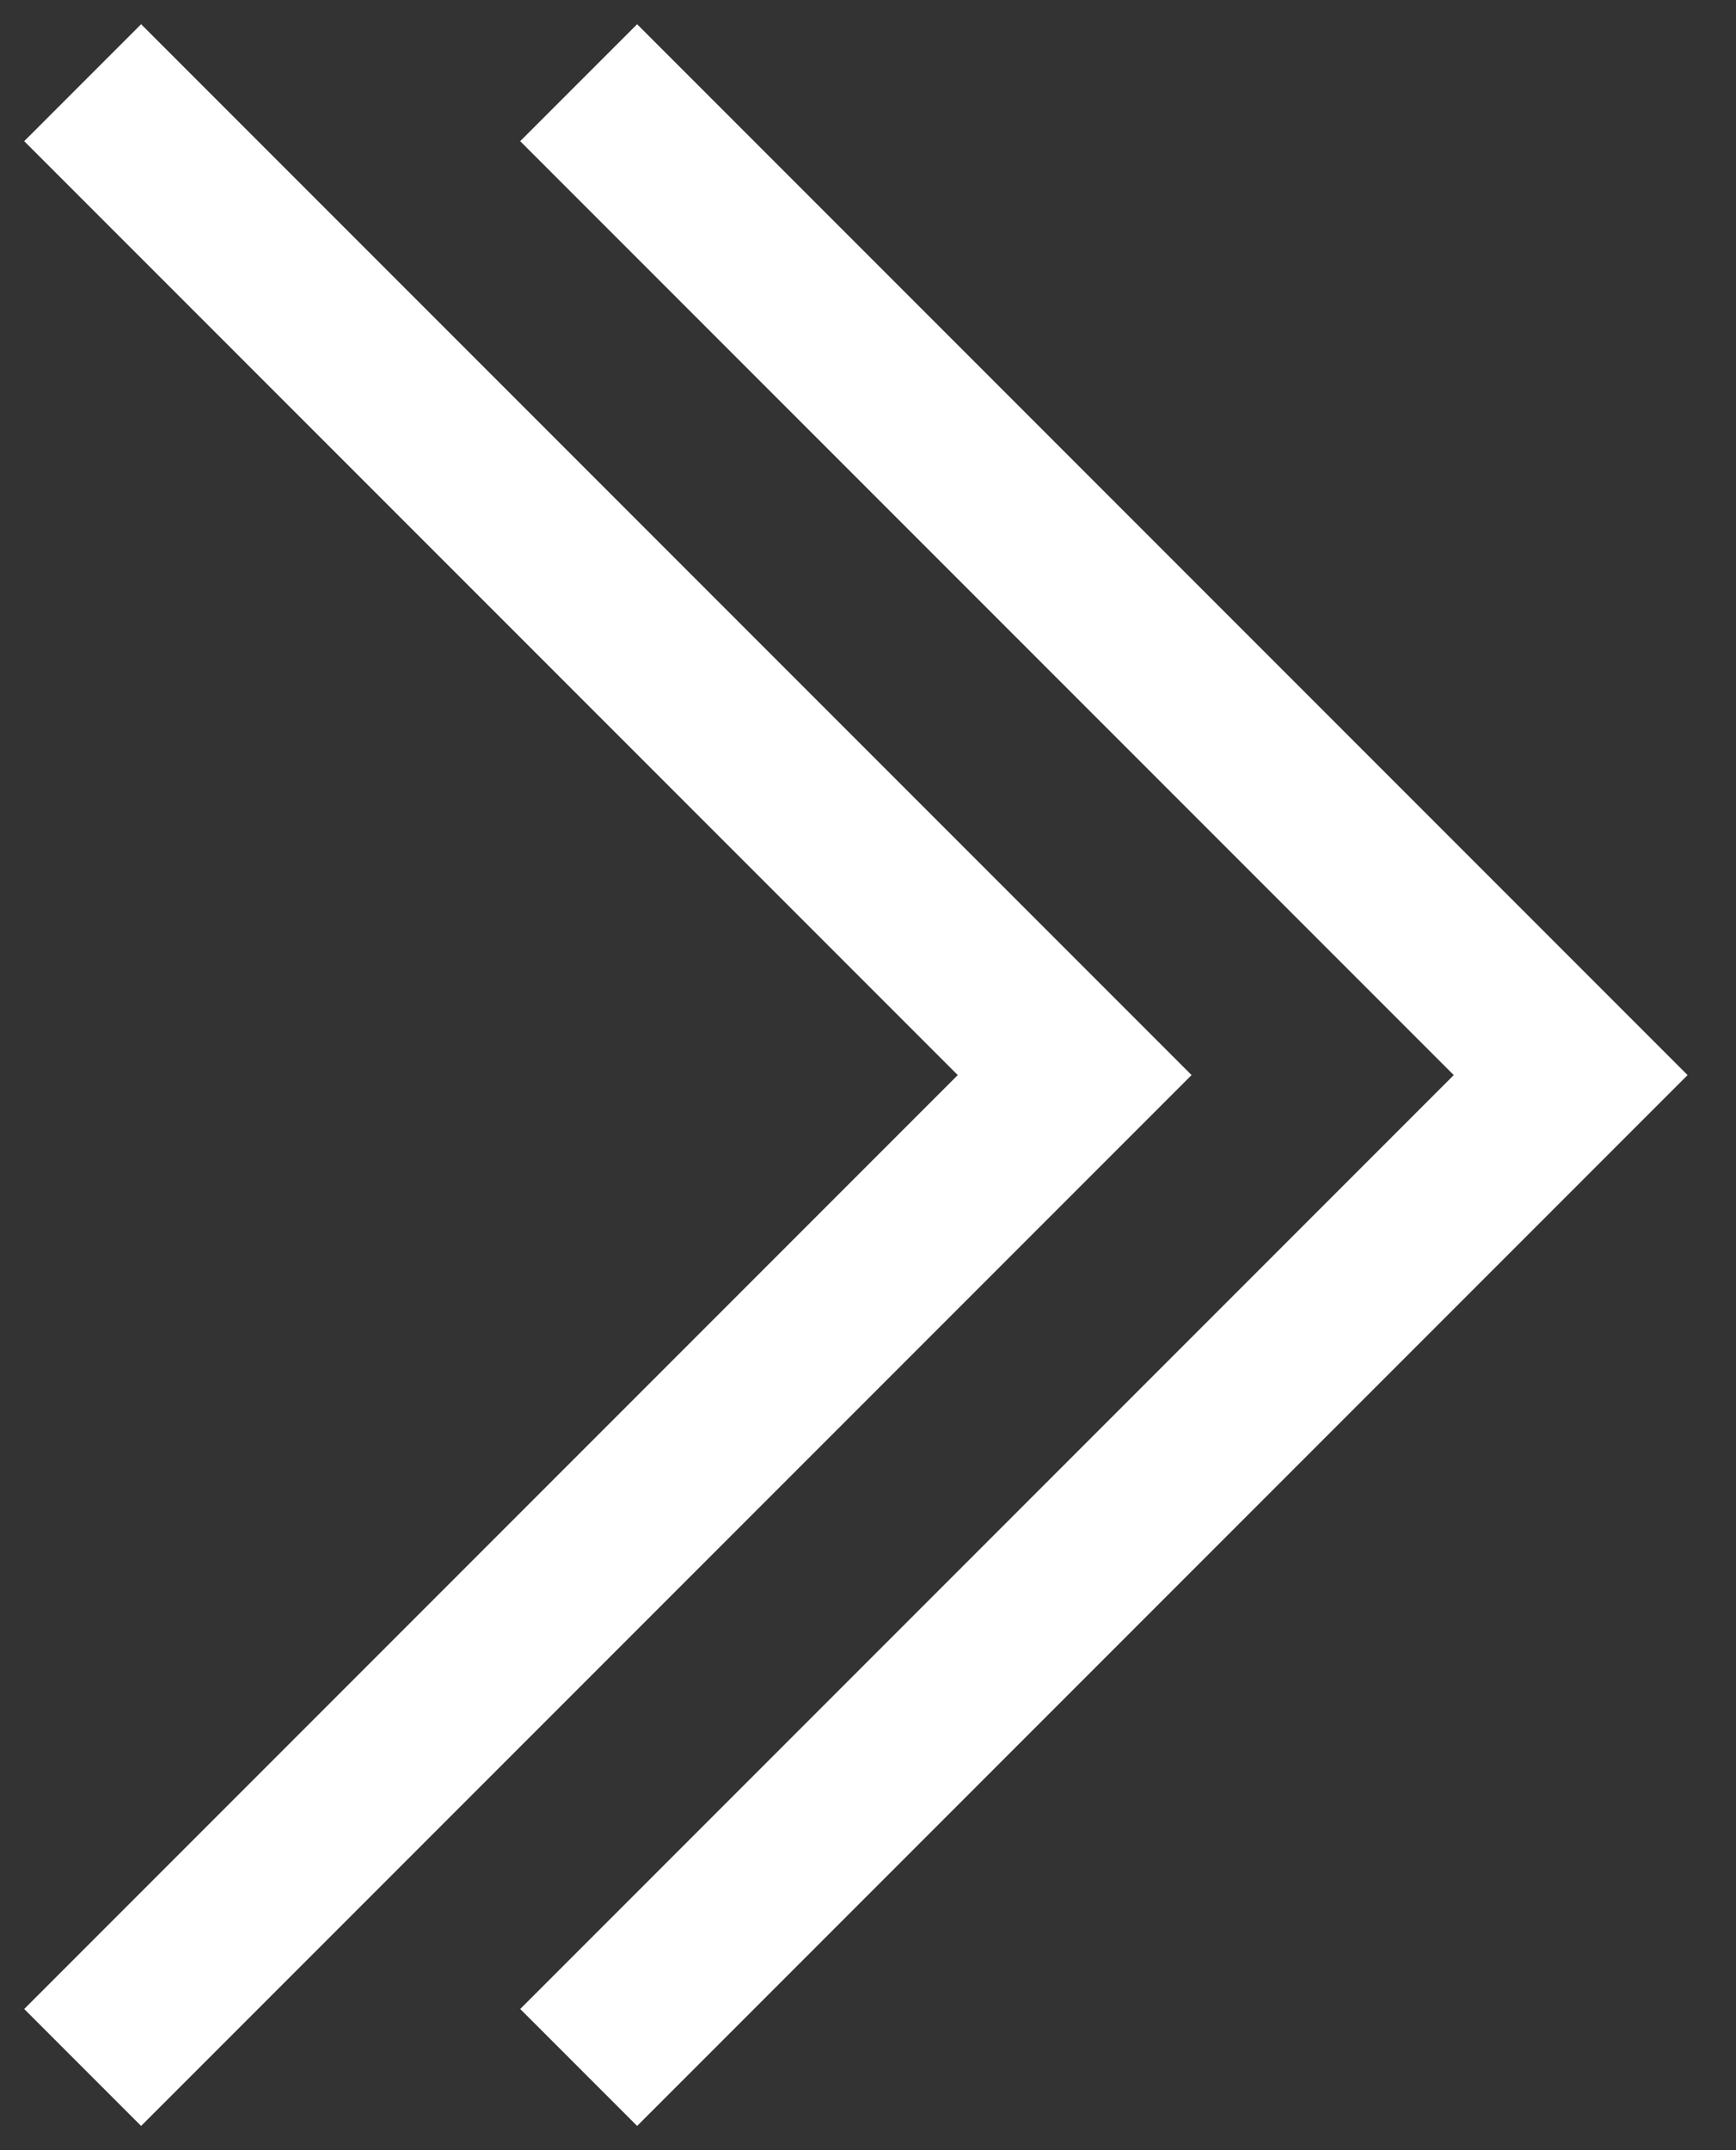
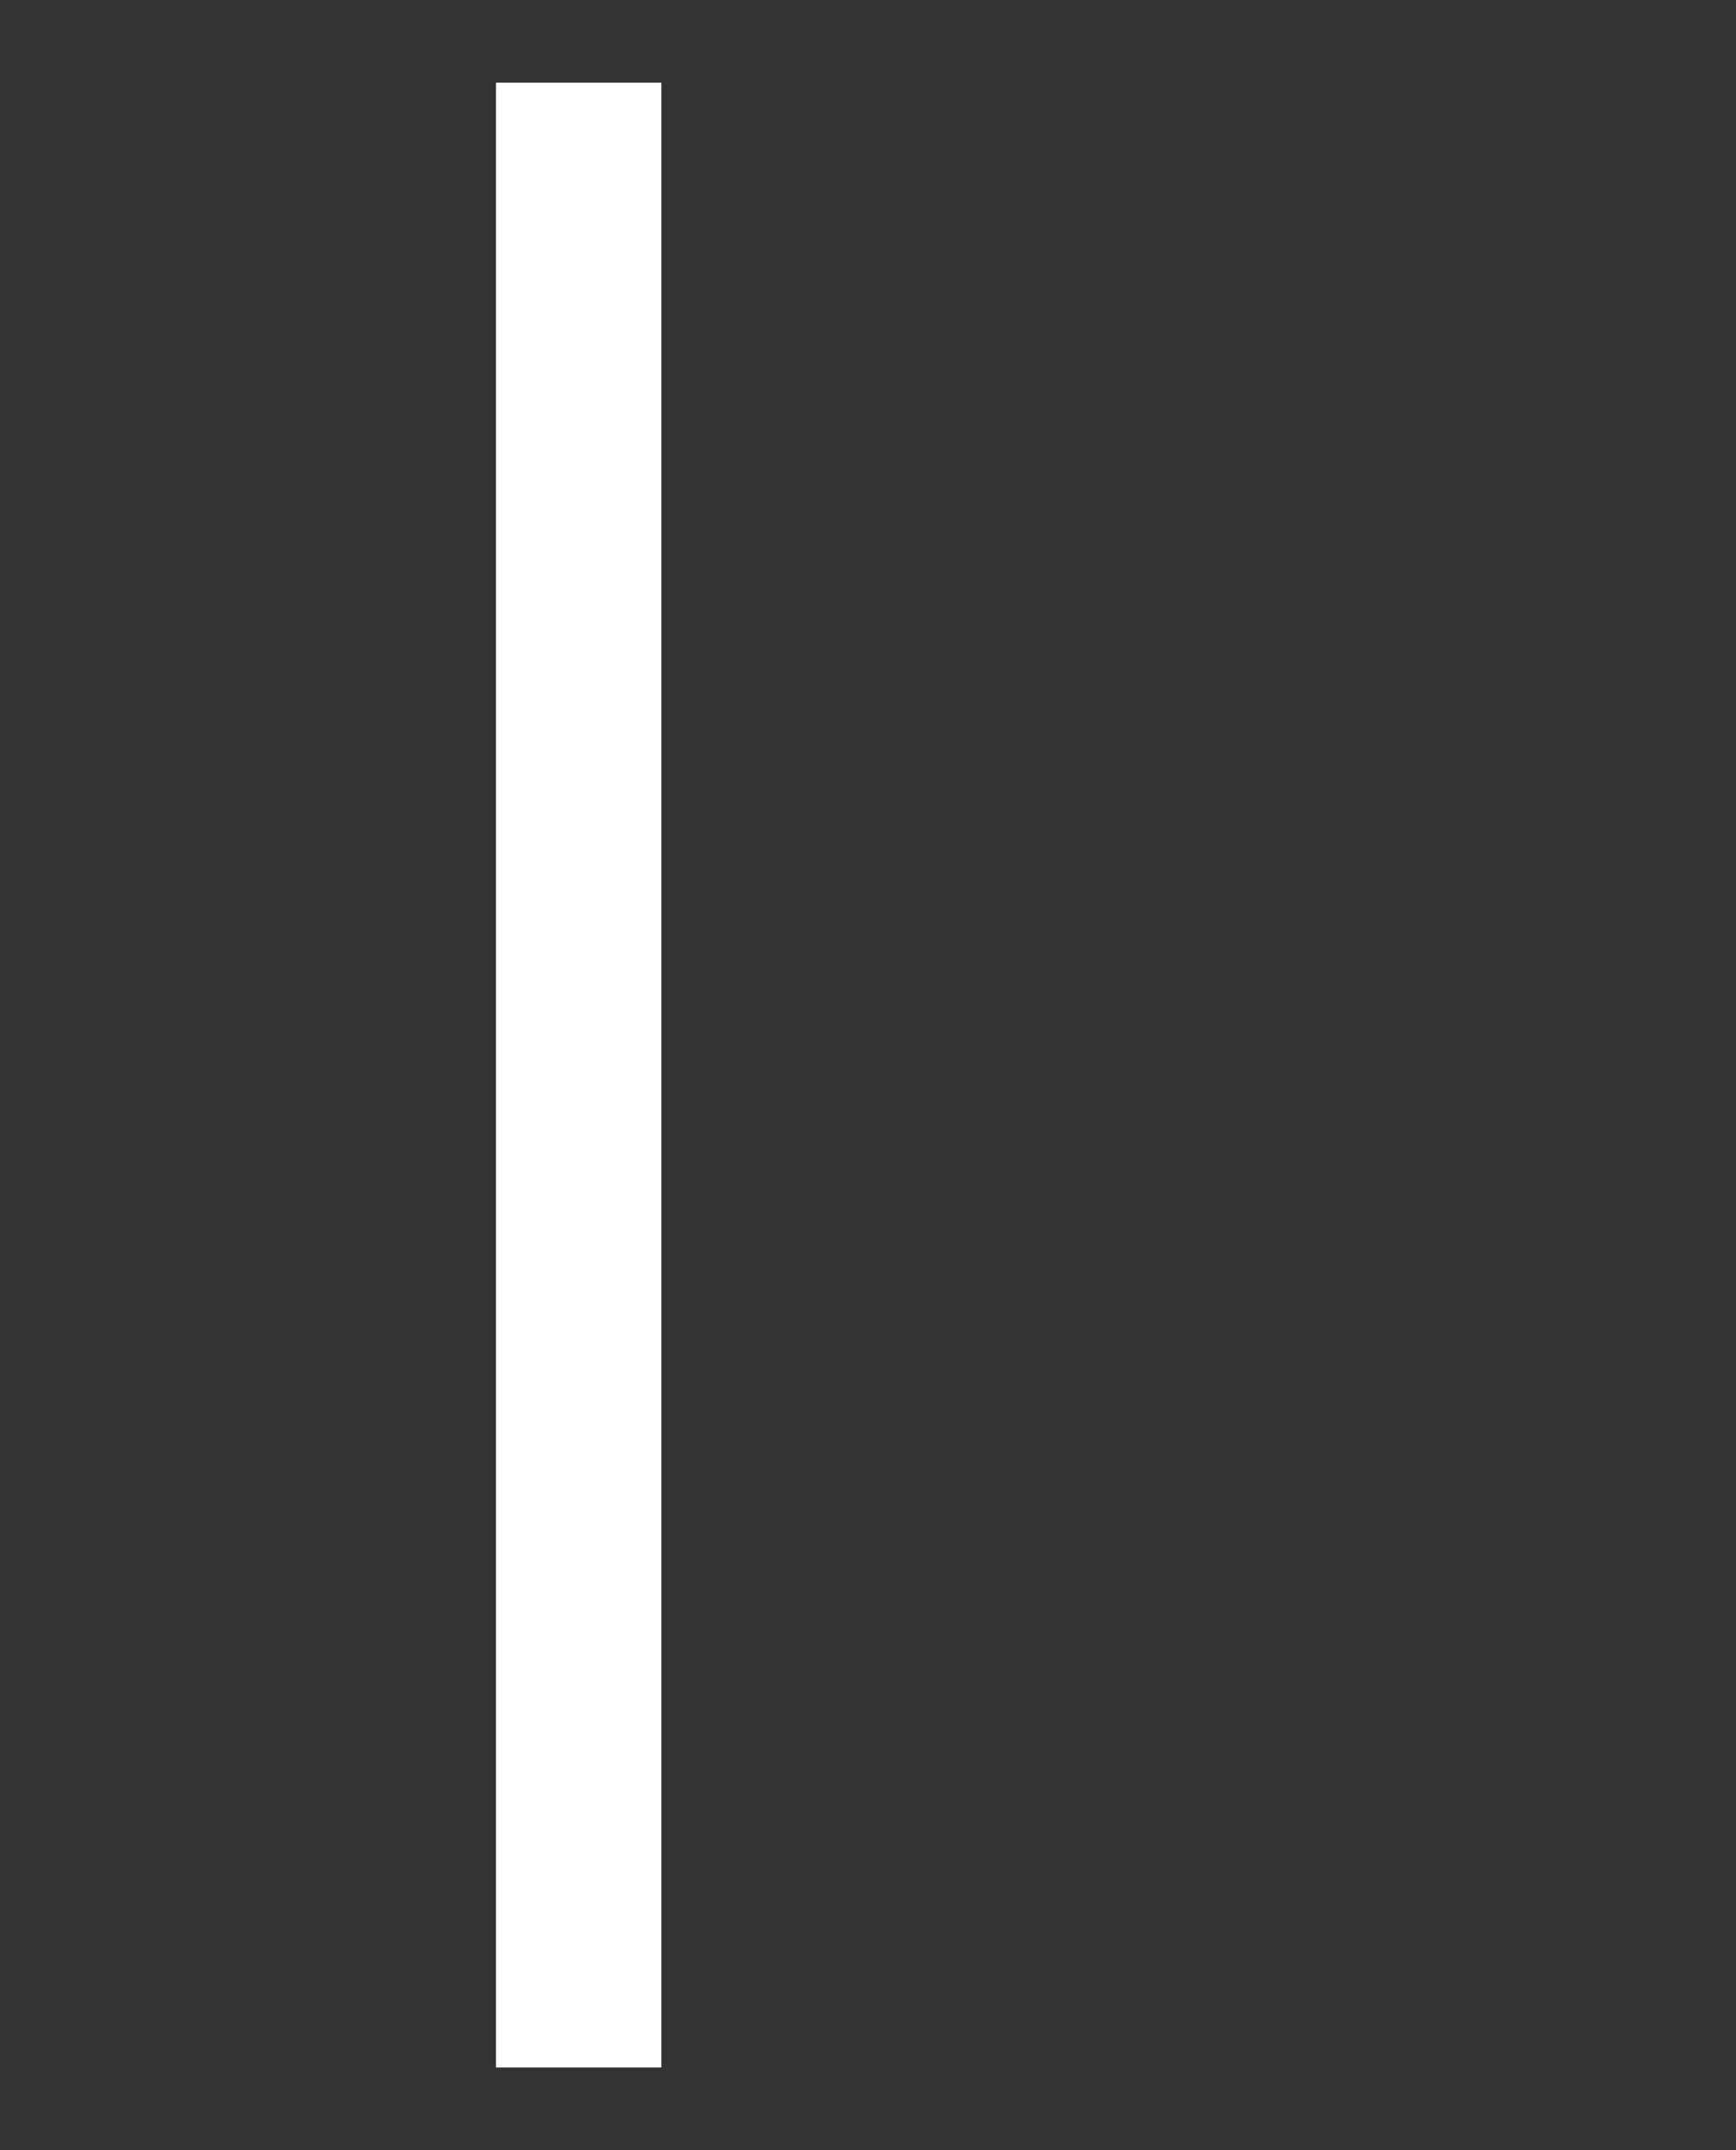
<svg xmlns="http://www.w3.org/2000/svg" width="21" height="26" viewBox="0 0 21 26" fill="none">
  <rect x="0" y="0" width="21" height="26" fill="#333333" stroke="none" />
-   <path d="M7 1L19 13L7 25" stroke="white" stroke-width="2" />
-   <path d="M1 1L13 13L1 25" stroke="white" stroke-width="2" />
+   <path d="M7 1L7 25" stroke="white" stroke-width="2" />
</svg>